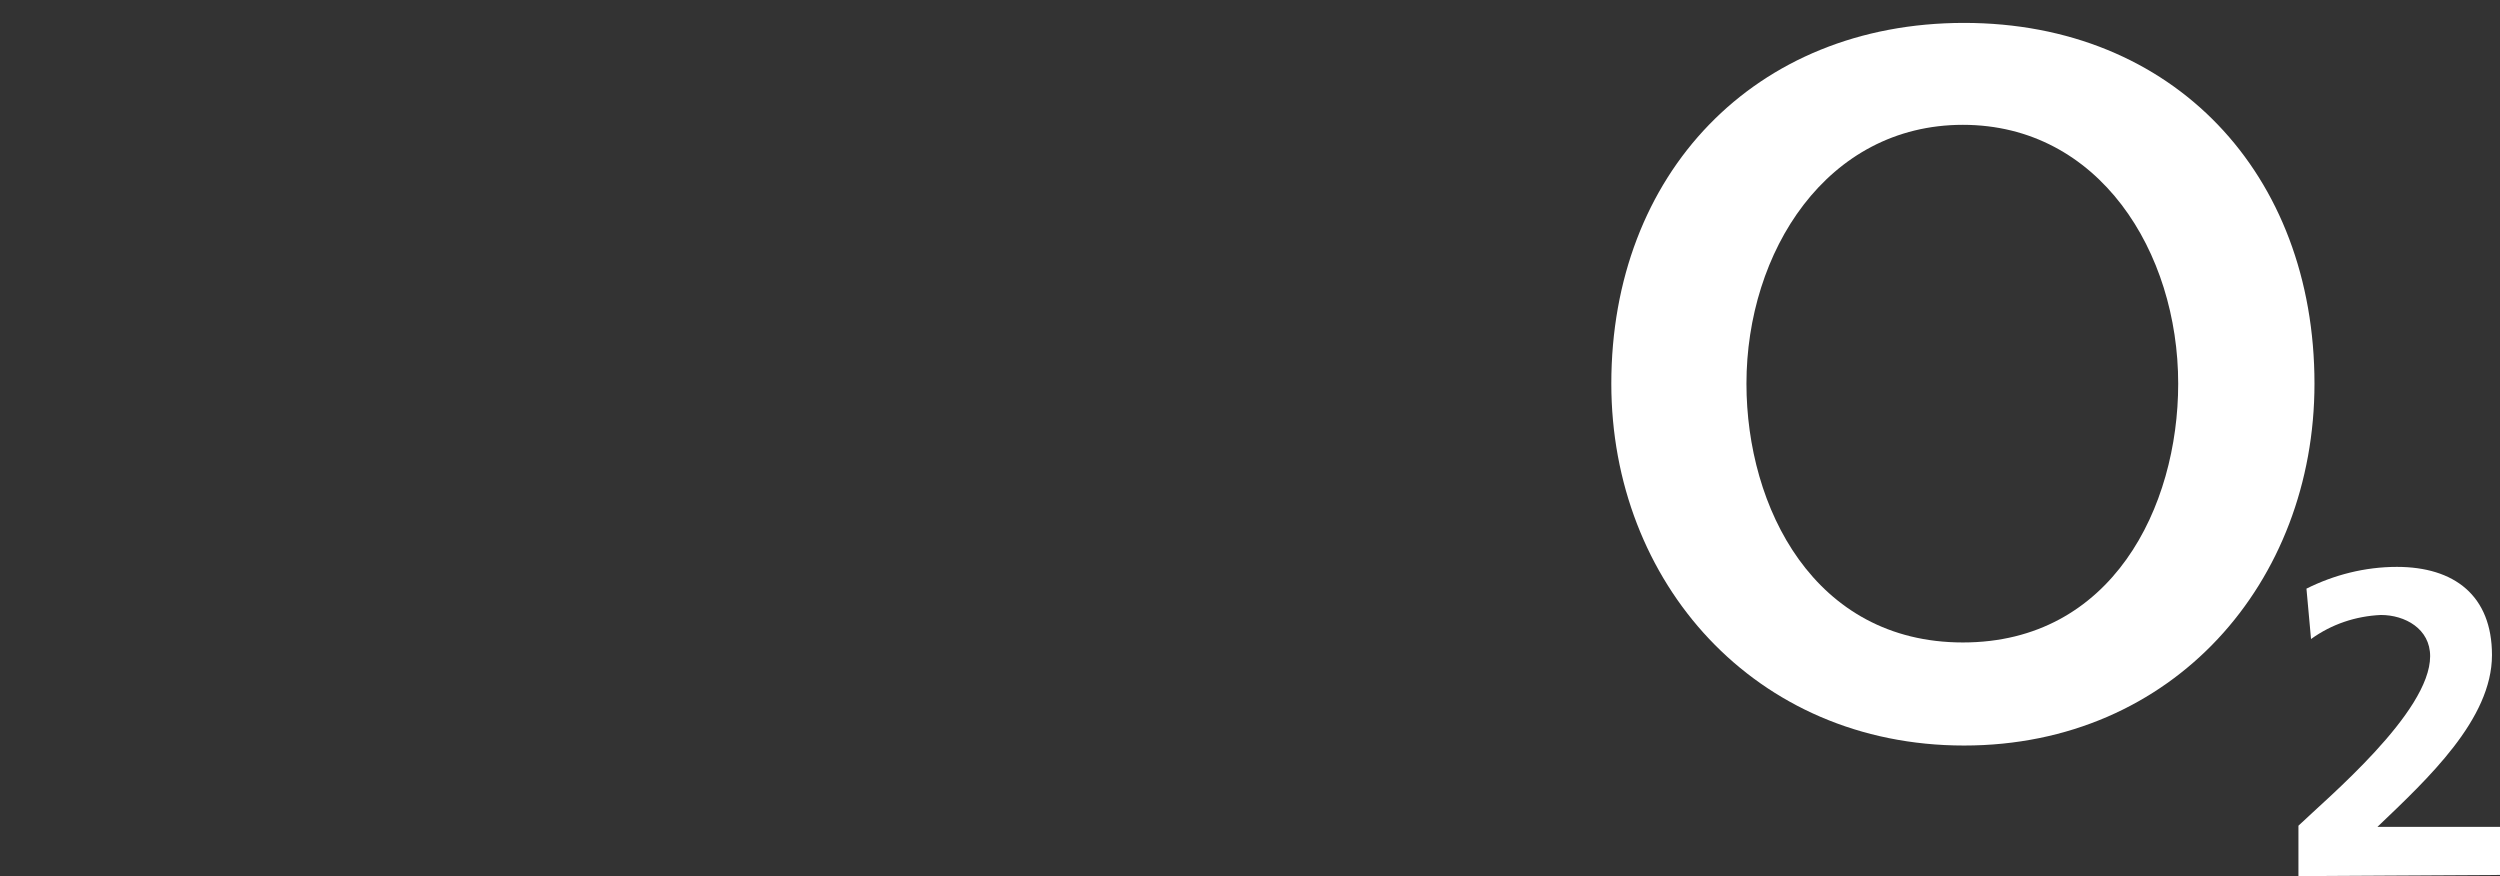
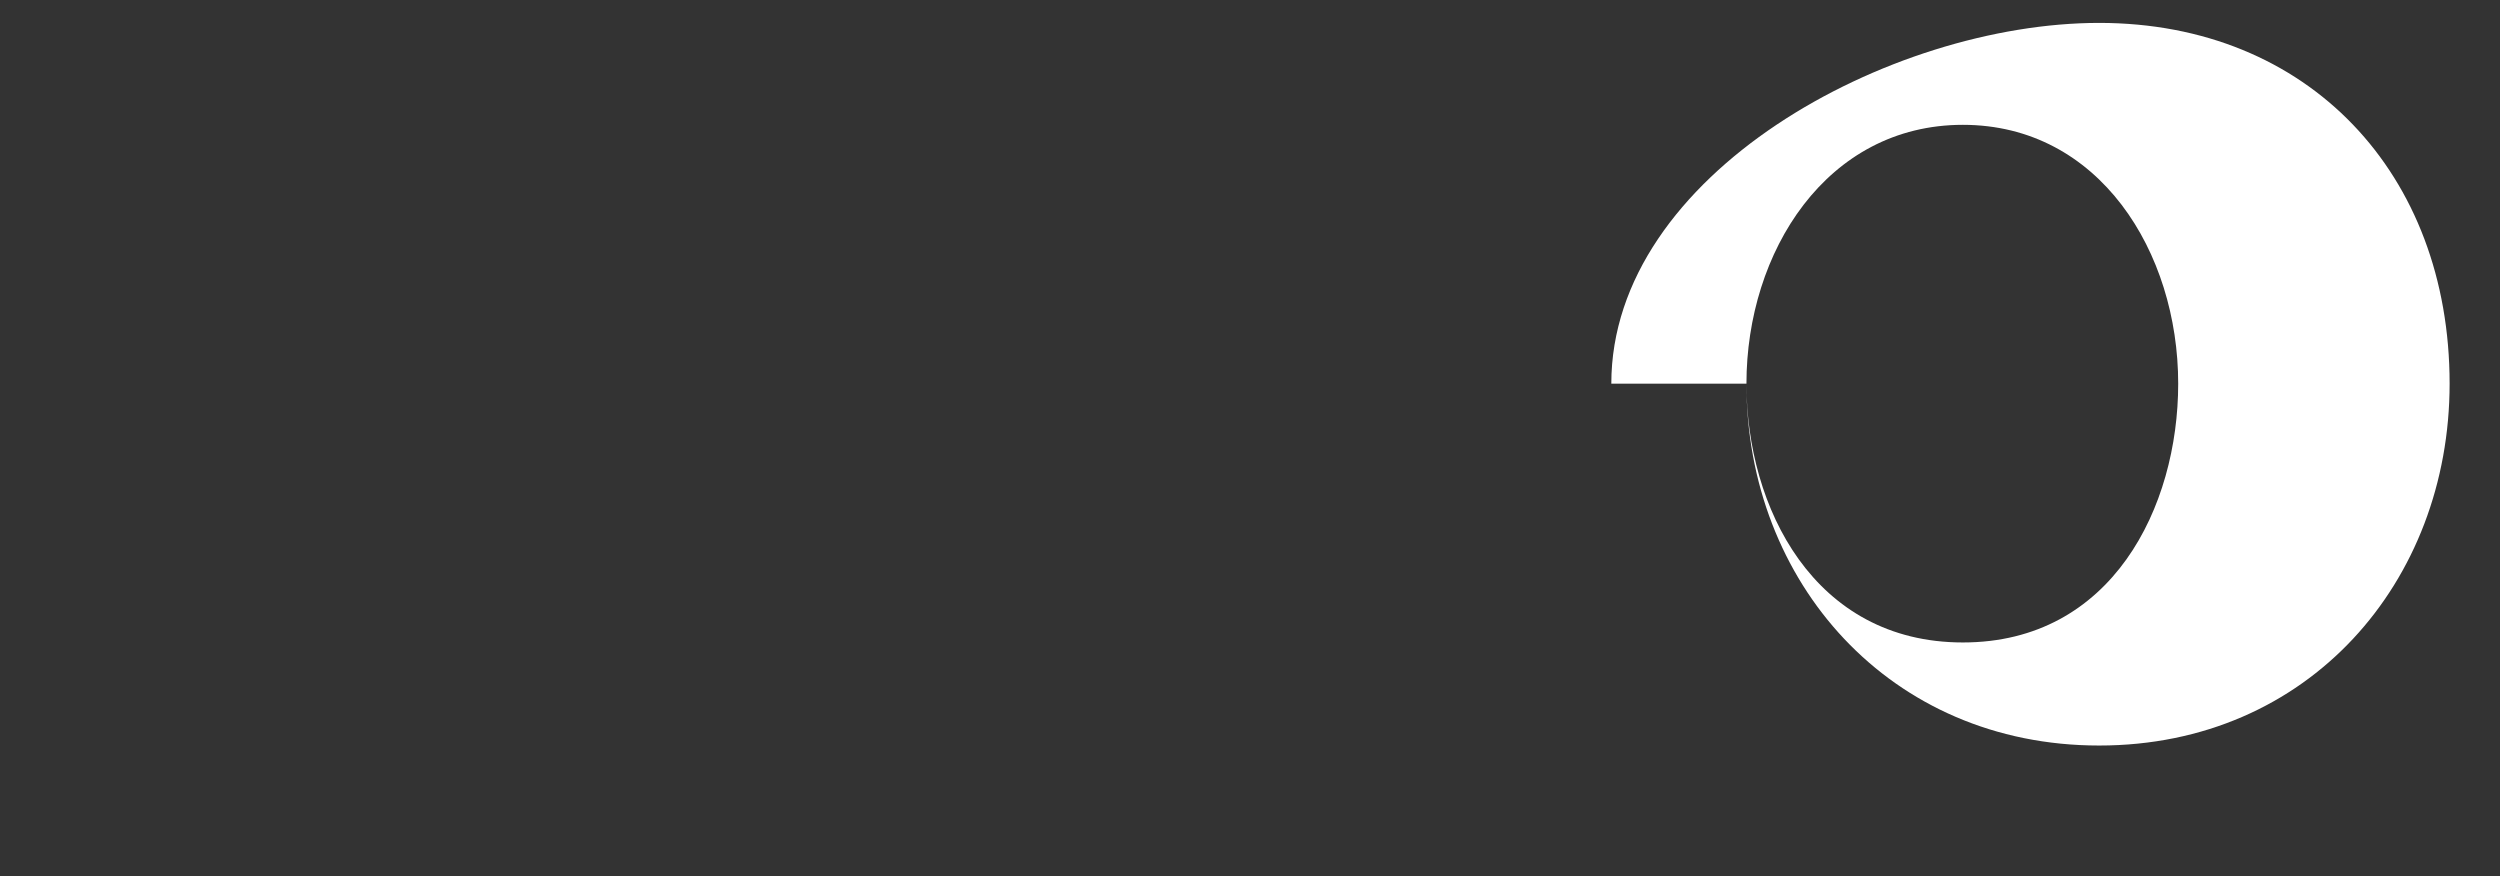
<svg xmlns="http://www.w3.org/2000/svg" version="1.1" id="Layer_1" x="0px" y="0px" viewBox="0 0 218.3 76.5" style="enable-background:new 0 0 218.3 76.5;" xml:space="preserve">
  <rect x="0" y="0" width="218.3" height="76.5" fill="#333333" stroke="none" />
  <style type="text/css">
	.st0{fill:#FFFFFF;}
</style>
  <title>logo-o2</title>
-   <path class="st0" d="M152.5,33.5c0-11.5,7-22.6,18.9-22.6s18.8,11.1,18.8,22.6c0,10.8-5.8,22.6-18.8,22.6S152.5,44.3,152.5,33.5   M140.7,33.5c0,17.3,12.5,31.6,30.8,31.6s30.6-14.3,30.6-31.6c0-18.3-12.3-31.5-30.6-31.5S140.7,15.2,140.7,33.5" />
-   <path class="st0" d="M200.7,76.5v-4.4c2.5-2.4,11.5-9.9,11.5-14.8c0-2.4-2.2-3.6-4.3-3.6c-2.2,0.1-4.3,0.8-6.1,2.1l-0.4-4.4  c2.4-1.2,5.1-1.9,7.9-1.9c5,0,8.3,2.5,8.3,7.7c0,5.6-5.6,10.8-10,15h10.8v4.2L200.7,76.5z" />
+   <path class="st0" d="M152.5,33.5c0-11.5,7-22.6,18.9-22.6s18.8,11.1,18.8,22.6c0,10.8-5.8,22.6-18.8,22.6S152.5,44.3,152.5,33.5   c0,17.3,12.5,31.6,30.8,31.6s30.6-14.3,30.6-31.6c0-18.3-12.3-31.5-30.6-31.5S140.7,15.2,140.7,33.5" />
</svg>